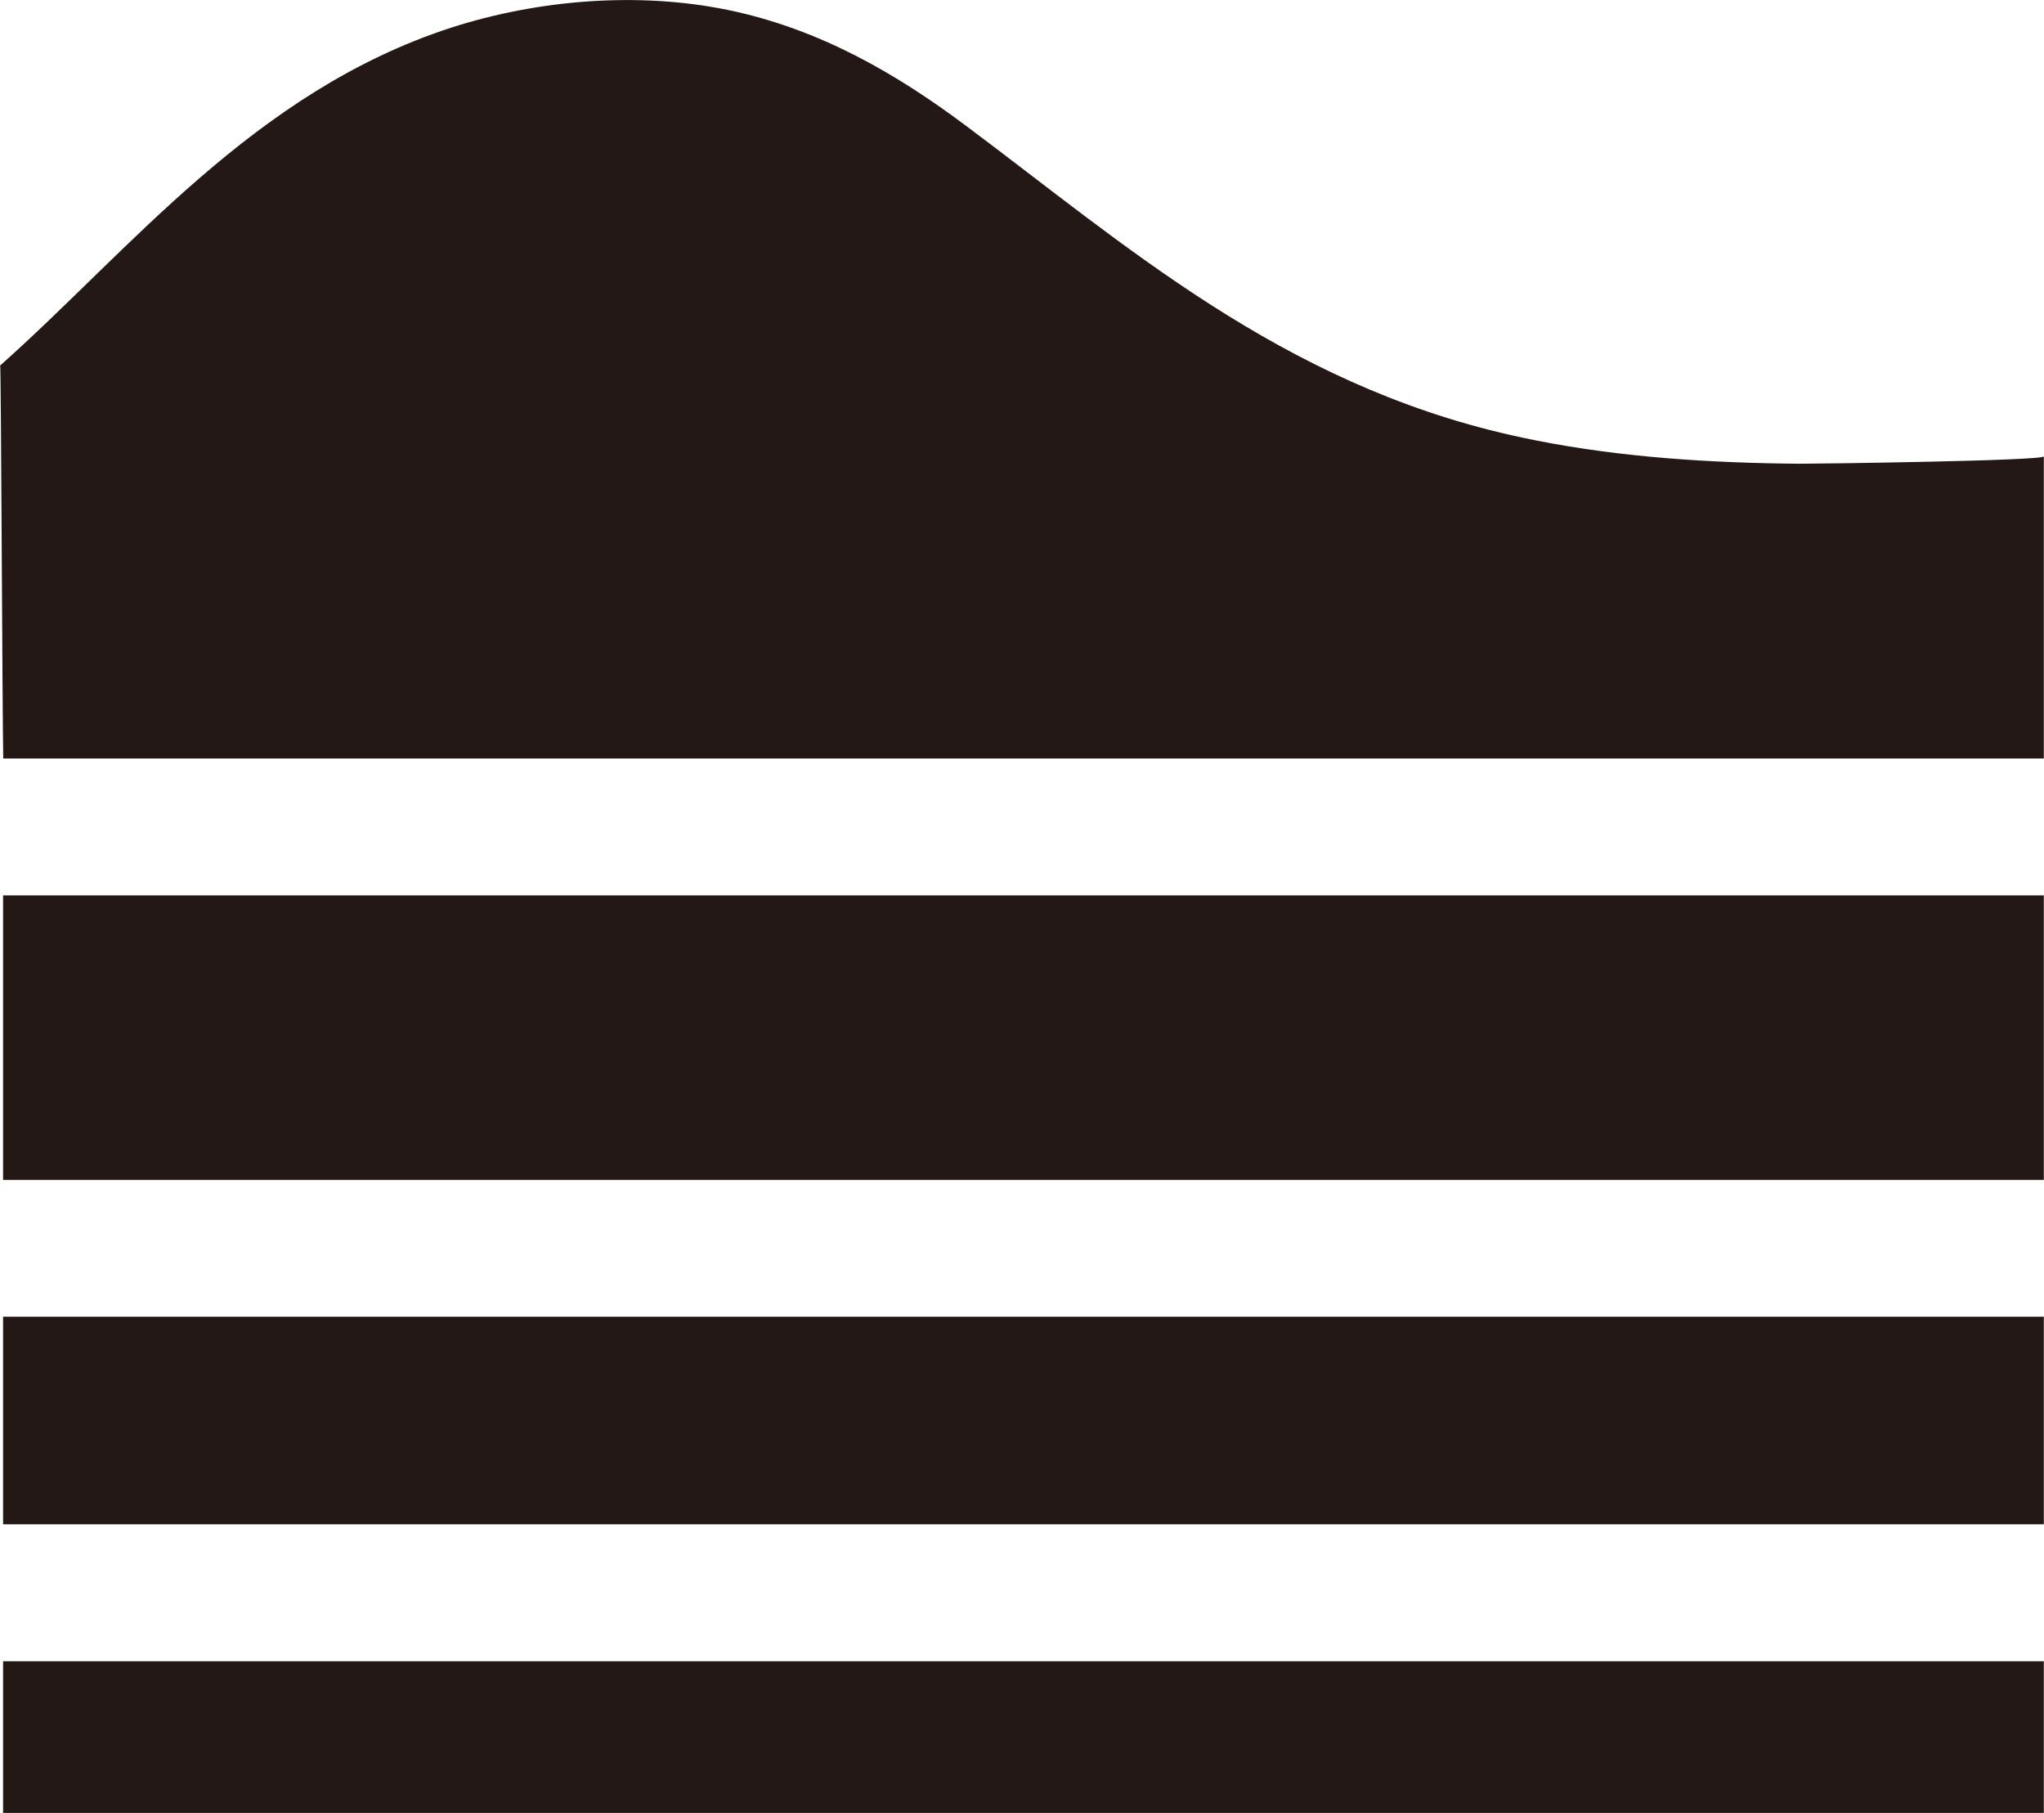
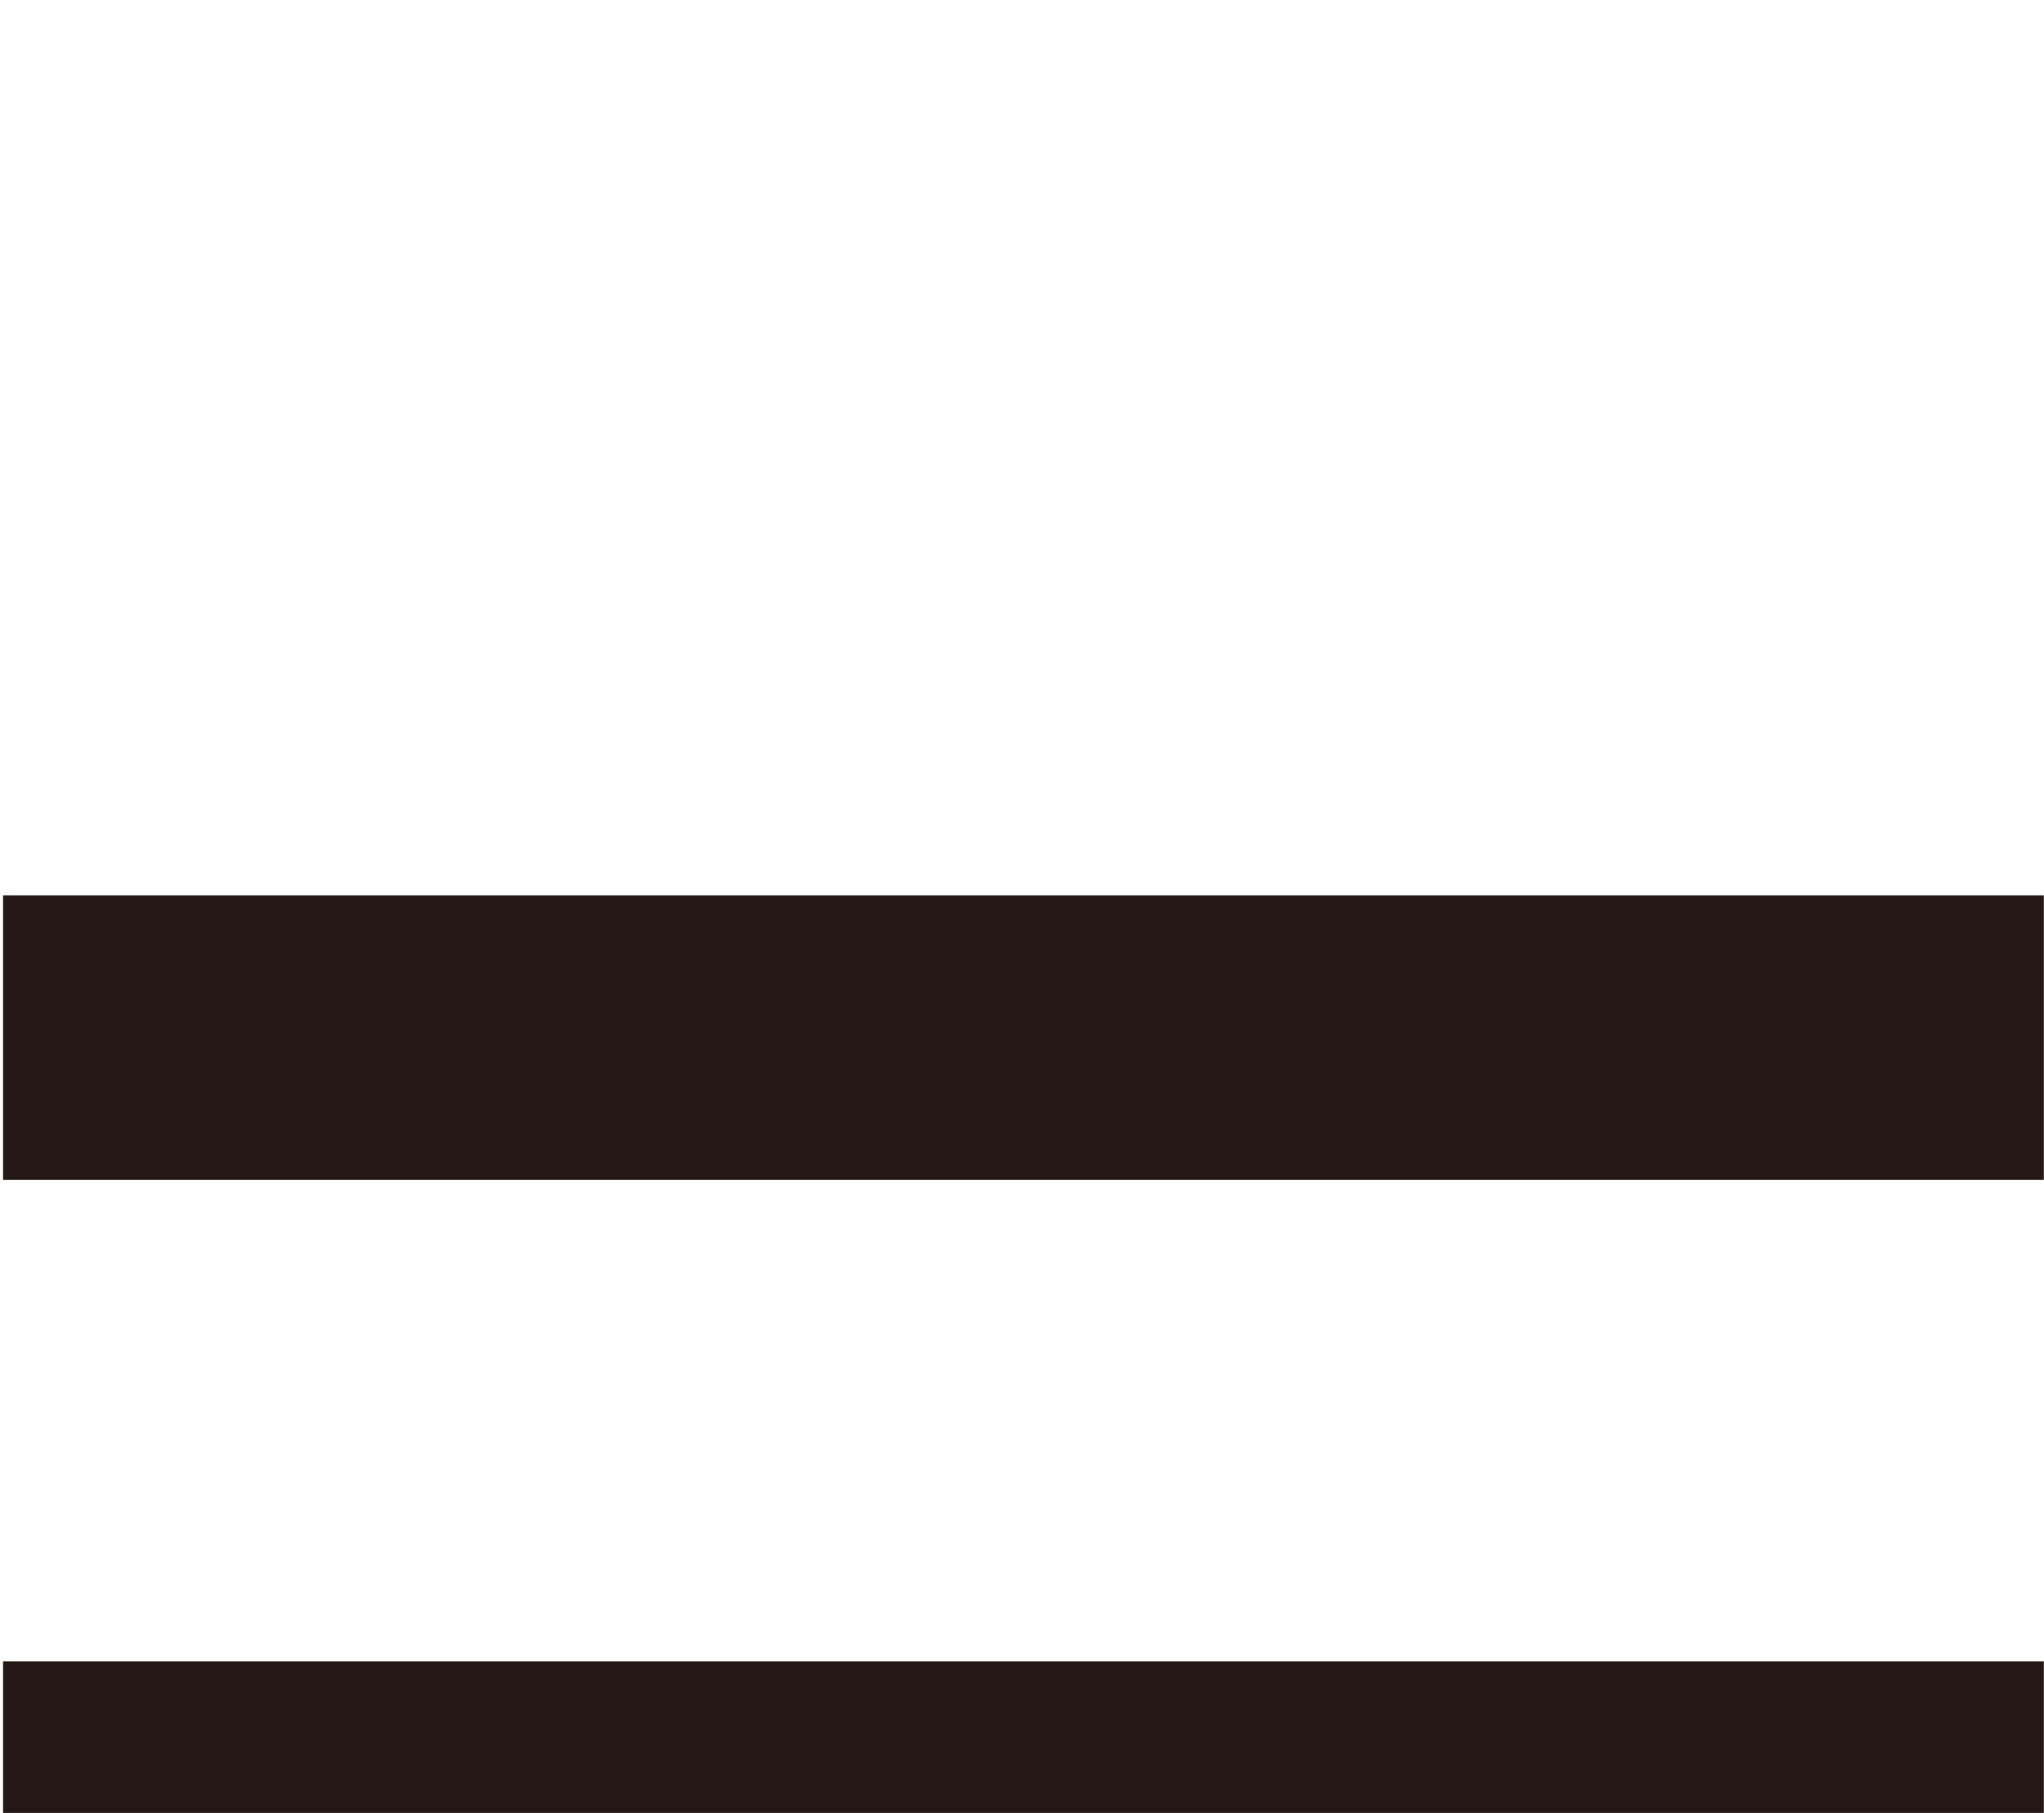
<svg xmlns="http://www.w3.org/2000/svg" id="_レイヤー_2" data-name="レイヤー 2" viewBox="0 0 113.39 100.56">
  <defs>
    <style>
      .cls-1 {
        fill: #231815;
      }
    </style>
  </defs>
  <g id="_レイヤー_1-2" data-name="レイヤー 1">
    <g>
      <rect class="cls-1" x=".17" y="92.14" width="113.21" height="8.41" />
-       <rect class="cls-1" x=".17" y="73.03" width="113.21" height="11.51" />
      <rect class="cls-1" x=".17" y="49.66" width="113.21" height="15.78" />
-       <path class="cls-1" d="M113.39,42.07s-113.21,0-113.21,0c-.05-2.22-.12-21.84-.17-21.8C7.2,13.89,14.09,5.08,25.04,1.53,29.8,0,35.34-.48,40.37.55c5.19,1.07,9.47,3.63,13.17,6.39,8.83,6.59,17.5,14.31,30.31,17.2.45.1.91.2,1.37.29,4.75.94,9.7,1.25,14.62,1.29,1,0,13.54-.16,13.54-.41v16.76Z" />
    </g>
  </g>
</svg>